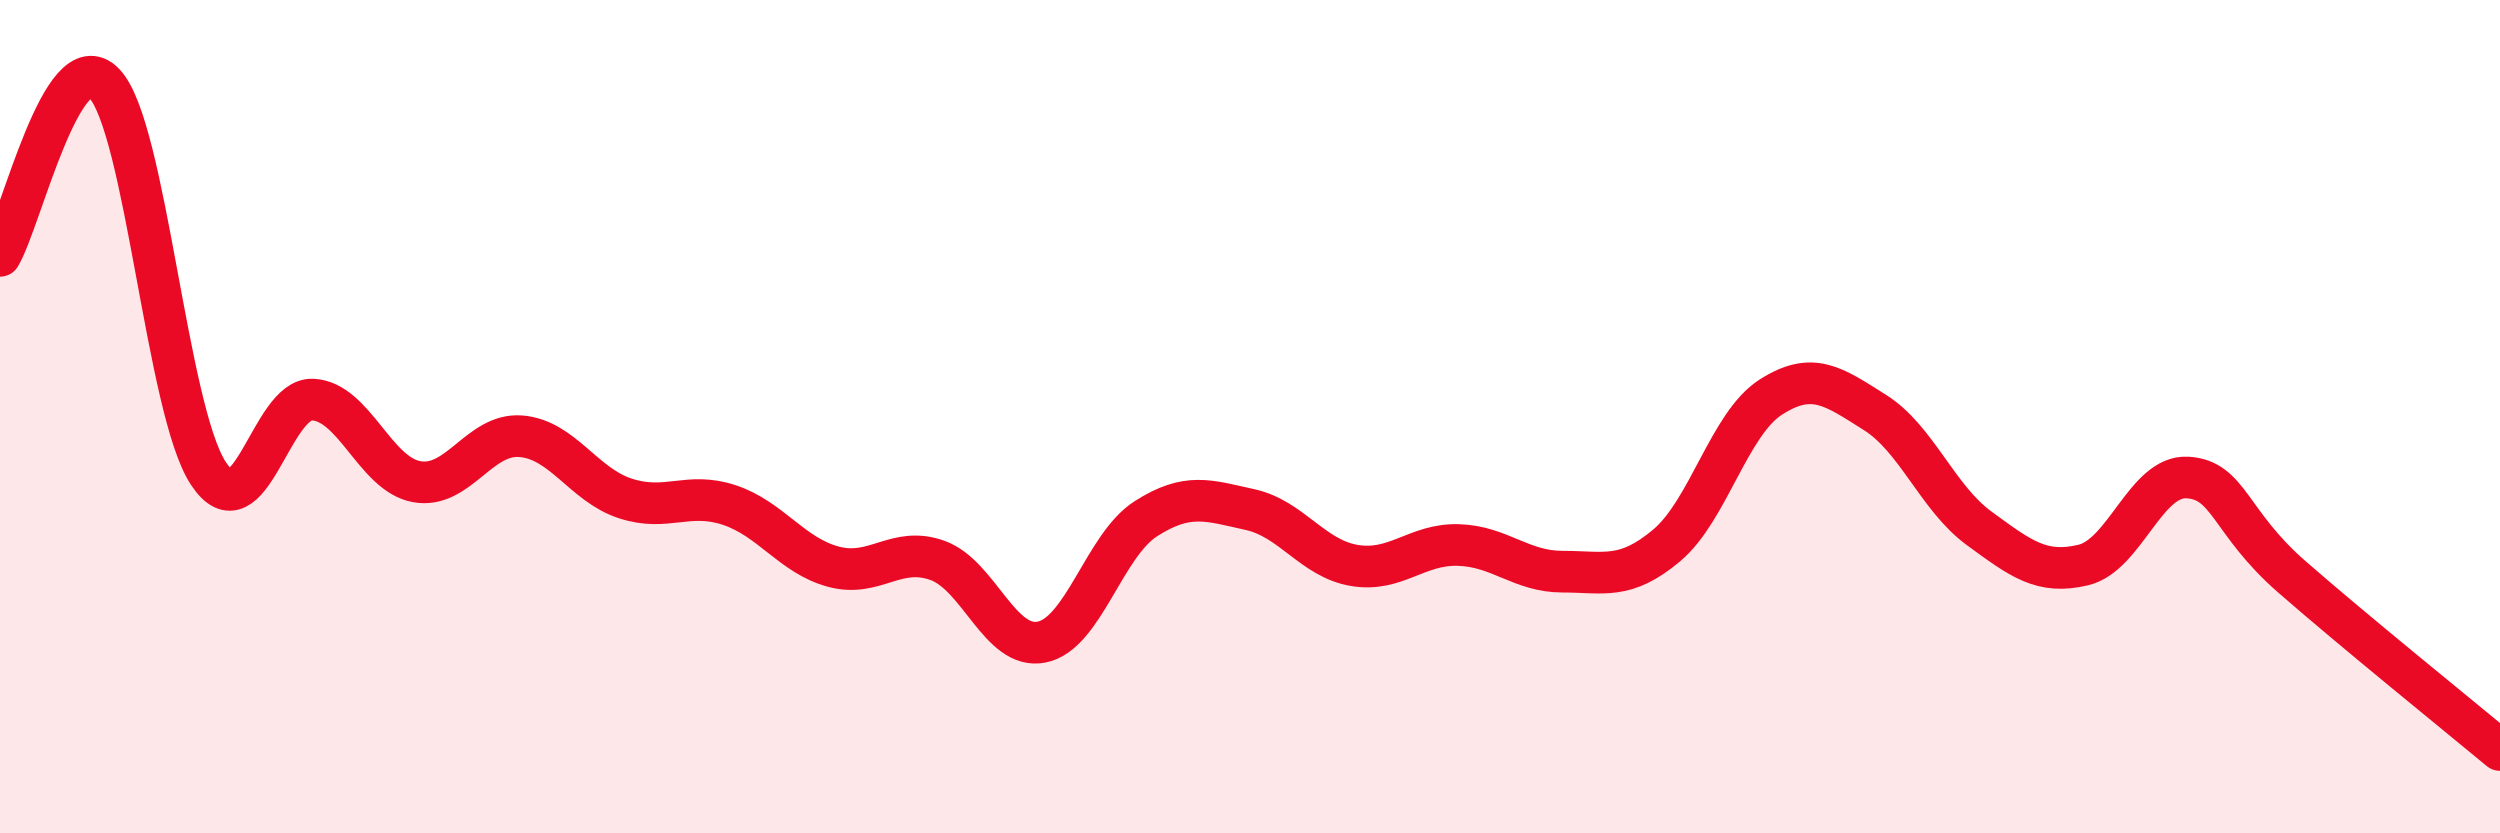
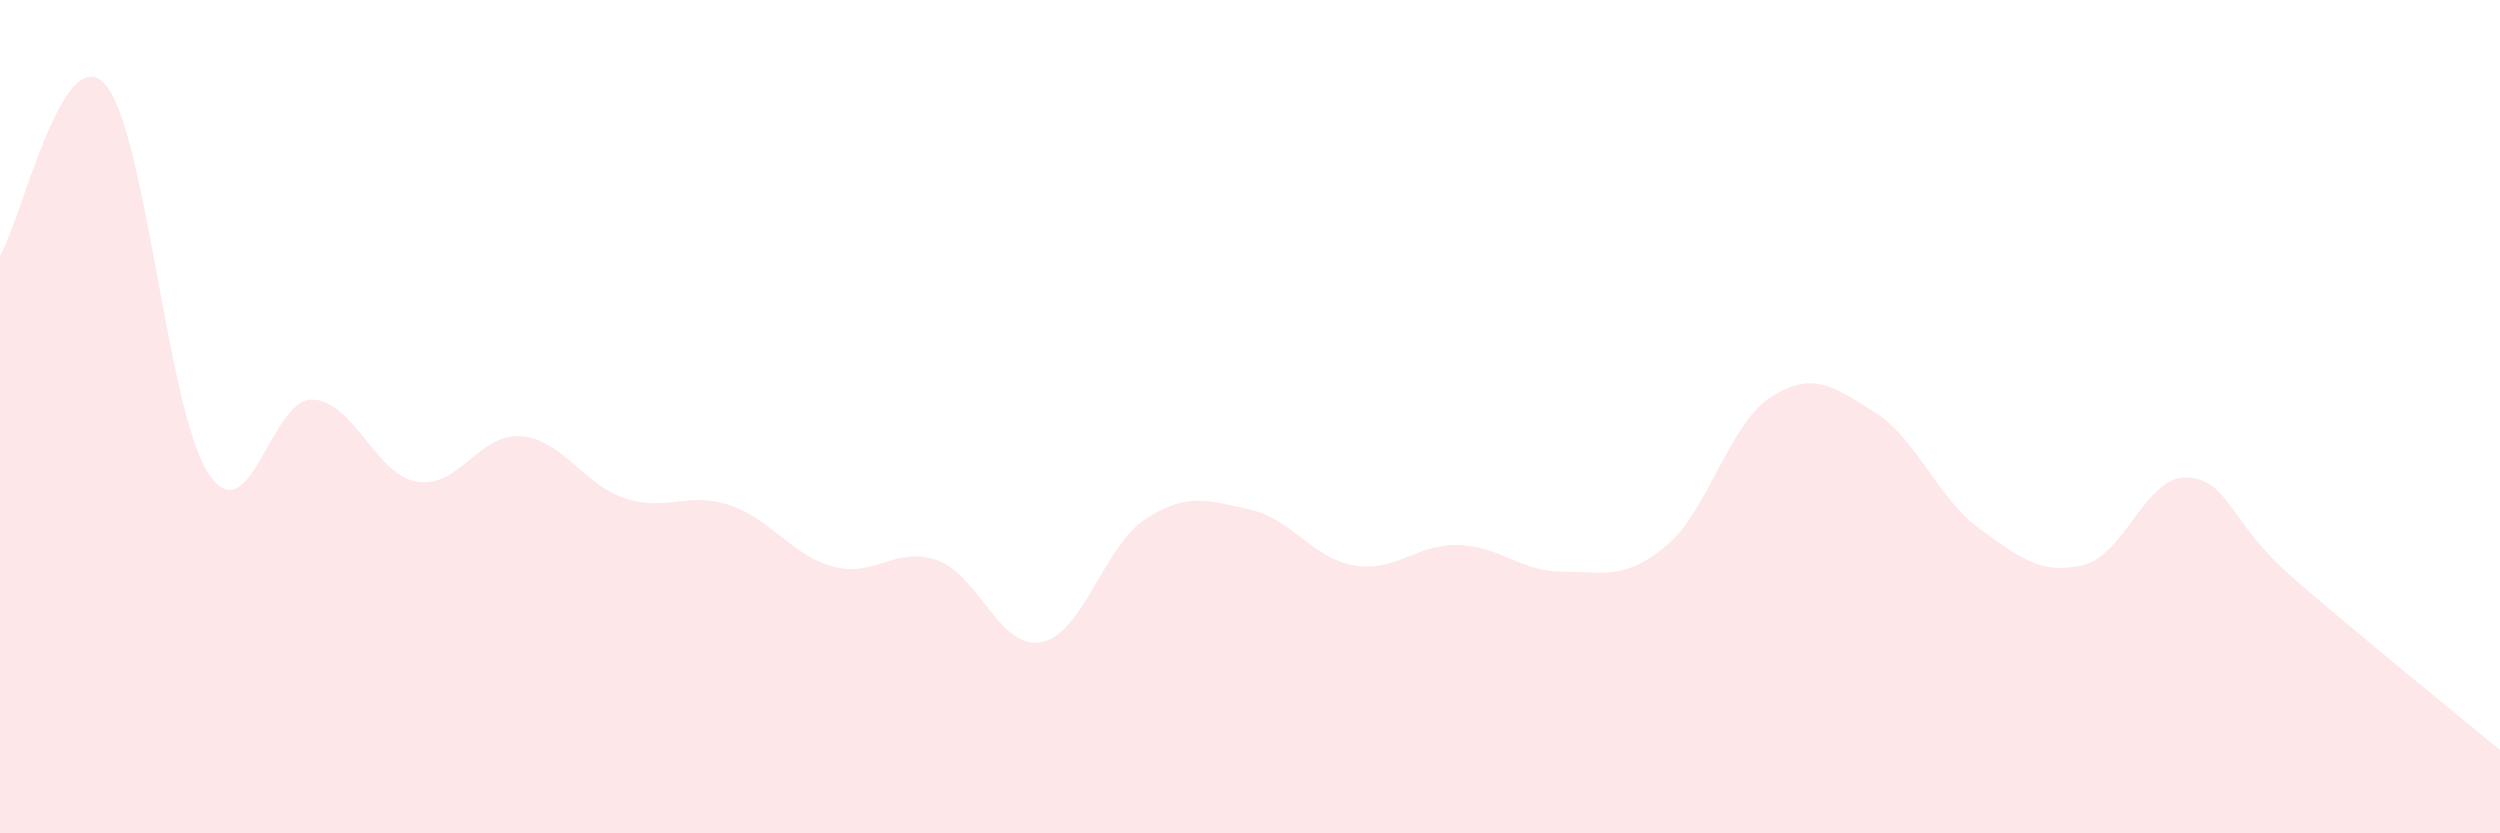
<svg xmlns="http://www.w3.org/2000/svg" width="60" height="20" viewBox="0 0 60 20">
  <path d="M 0,6.14 C 0.5,5.31 1.5,0.96 2.5,2 C 3.5,3.04 4,9.84 5,11.36 C 6,12.88 6.5,9.55 7.5,9.59 C 8.5,9.63 9,11.38 10,11.56 C 11,11.74 11.5,10.39 12.5,10.47 C 13.5,10.55 14,11.63 15,11.96 C 16,12.29 16.5,11.79 17.5,12.12 C 18.5,12.45 19,13.33 20,13.6 C 21,13.87 21.5,13.09 22.5,13.45 C 23.5,13.81 24,15.61 25,15.41 C 26,15.21 26.5,13.09 27.5,12.45 C 28.5,11.81 29,12.01 30,12.23 C 31,12.45 31.5,13.4 32.5,13.57 C 33.5,13.74 34,13.05 35,13.08 C 36,13.11 36.5,13.72 37.5,13.72 C 38.5,13.72 39,13.93 40,13.09 C 41,12.25 41.5,10.17 42.5,9.53 C 43.5,8.89 44,9.27 45,9.9 C 46,10.53 46.5,11.95 47.5,12.68 C 48.5,13.41 49,13.8 50,13.56 C 51,13.32 51.5,11.4 52.5,11.46 C 53.5,11.52 53.5,12.53 55,13.84 C 56.5,15.15 59,17.17 60,18L60 20L0 20Z" fill="#EB0A25" opacity="0.1" stroke-linecap="round" stroke-linejoin="round" />
-   <path d="M 0,6.14 C 0.5,5.31 1.5,0.96 2.5,2 C 3.5,3.04 4,9.84 5,11.36 C 6,12.88 6.5,9.55 7.5,9.59 C 8.5,9.63 9,11.38 10,11.56 C 11,11.74 11.5,10.39 12.5,10.47 C 13.5,10.55 14,11.63 15,11.96 C 16,12.29 16.5,11.79 17.5,12.12 C 18.5,12.45 19,13.33 20,13.6 C 21,13.87 21.5,13.09 22.5,13.45 C 23.5,13.81 24,15.61 25,15.41 C 26,15.21 26.5,13.09 27.5,12.45 C 28.5,11.81 29,12.01 30,12.23 C 31,12.45 31.5,13.4 32.5,13.57 C 33.5,13.74 34,13.05 35,13.08 C 36,13.11 36.5,13.72 37.5,13.72 C 38.5,13.72 39,13.93 40,13.09 C 41,12.25 41.5,10.17 42.5,9.53 C 43.5,8.89 44,9.27 45,9.9 C 46,10.53 46.5,11.95 47.5,12.68 C 48.5,13.41 49,13.8 50,13.56 C 51,13.32 51.5,11.4 52.5,11.46 C 53.5,11.52 53.5,12.53 55,13.84 C 56.5,15.15 59,17.17 60,18" stroke="#EB0A25" stroke-width="1" fill="none" stroke-linecap="round" stroke-linejoin="round" />
</svg>